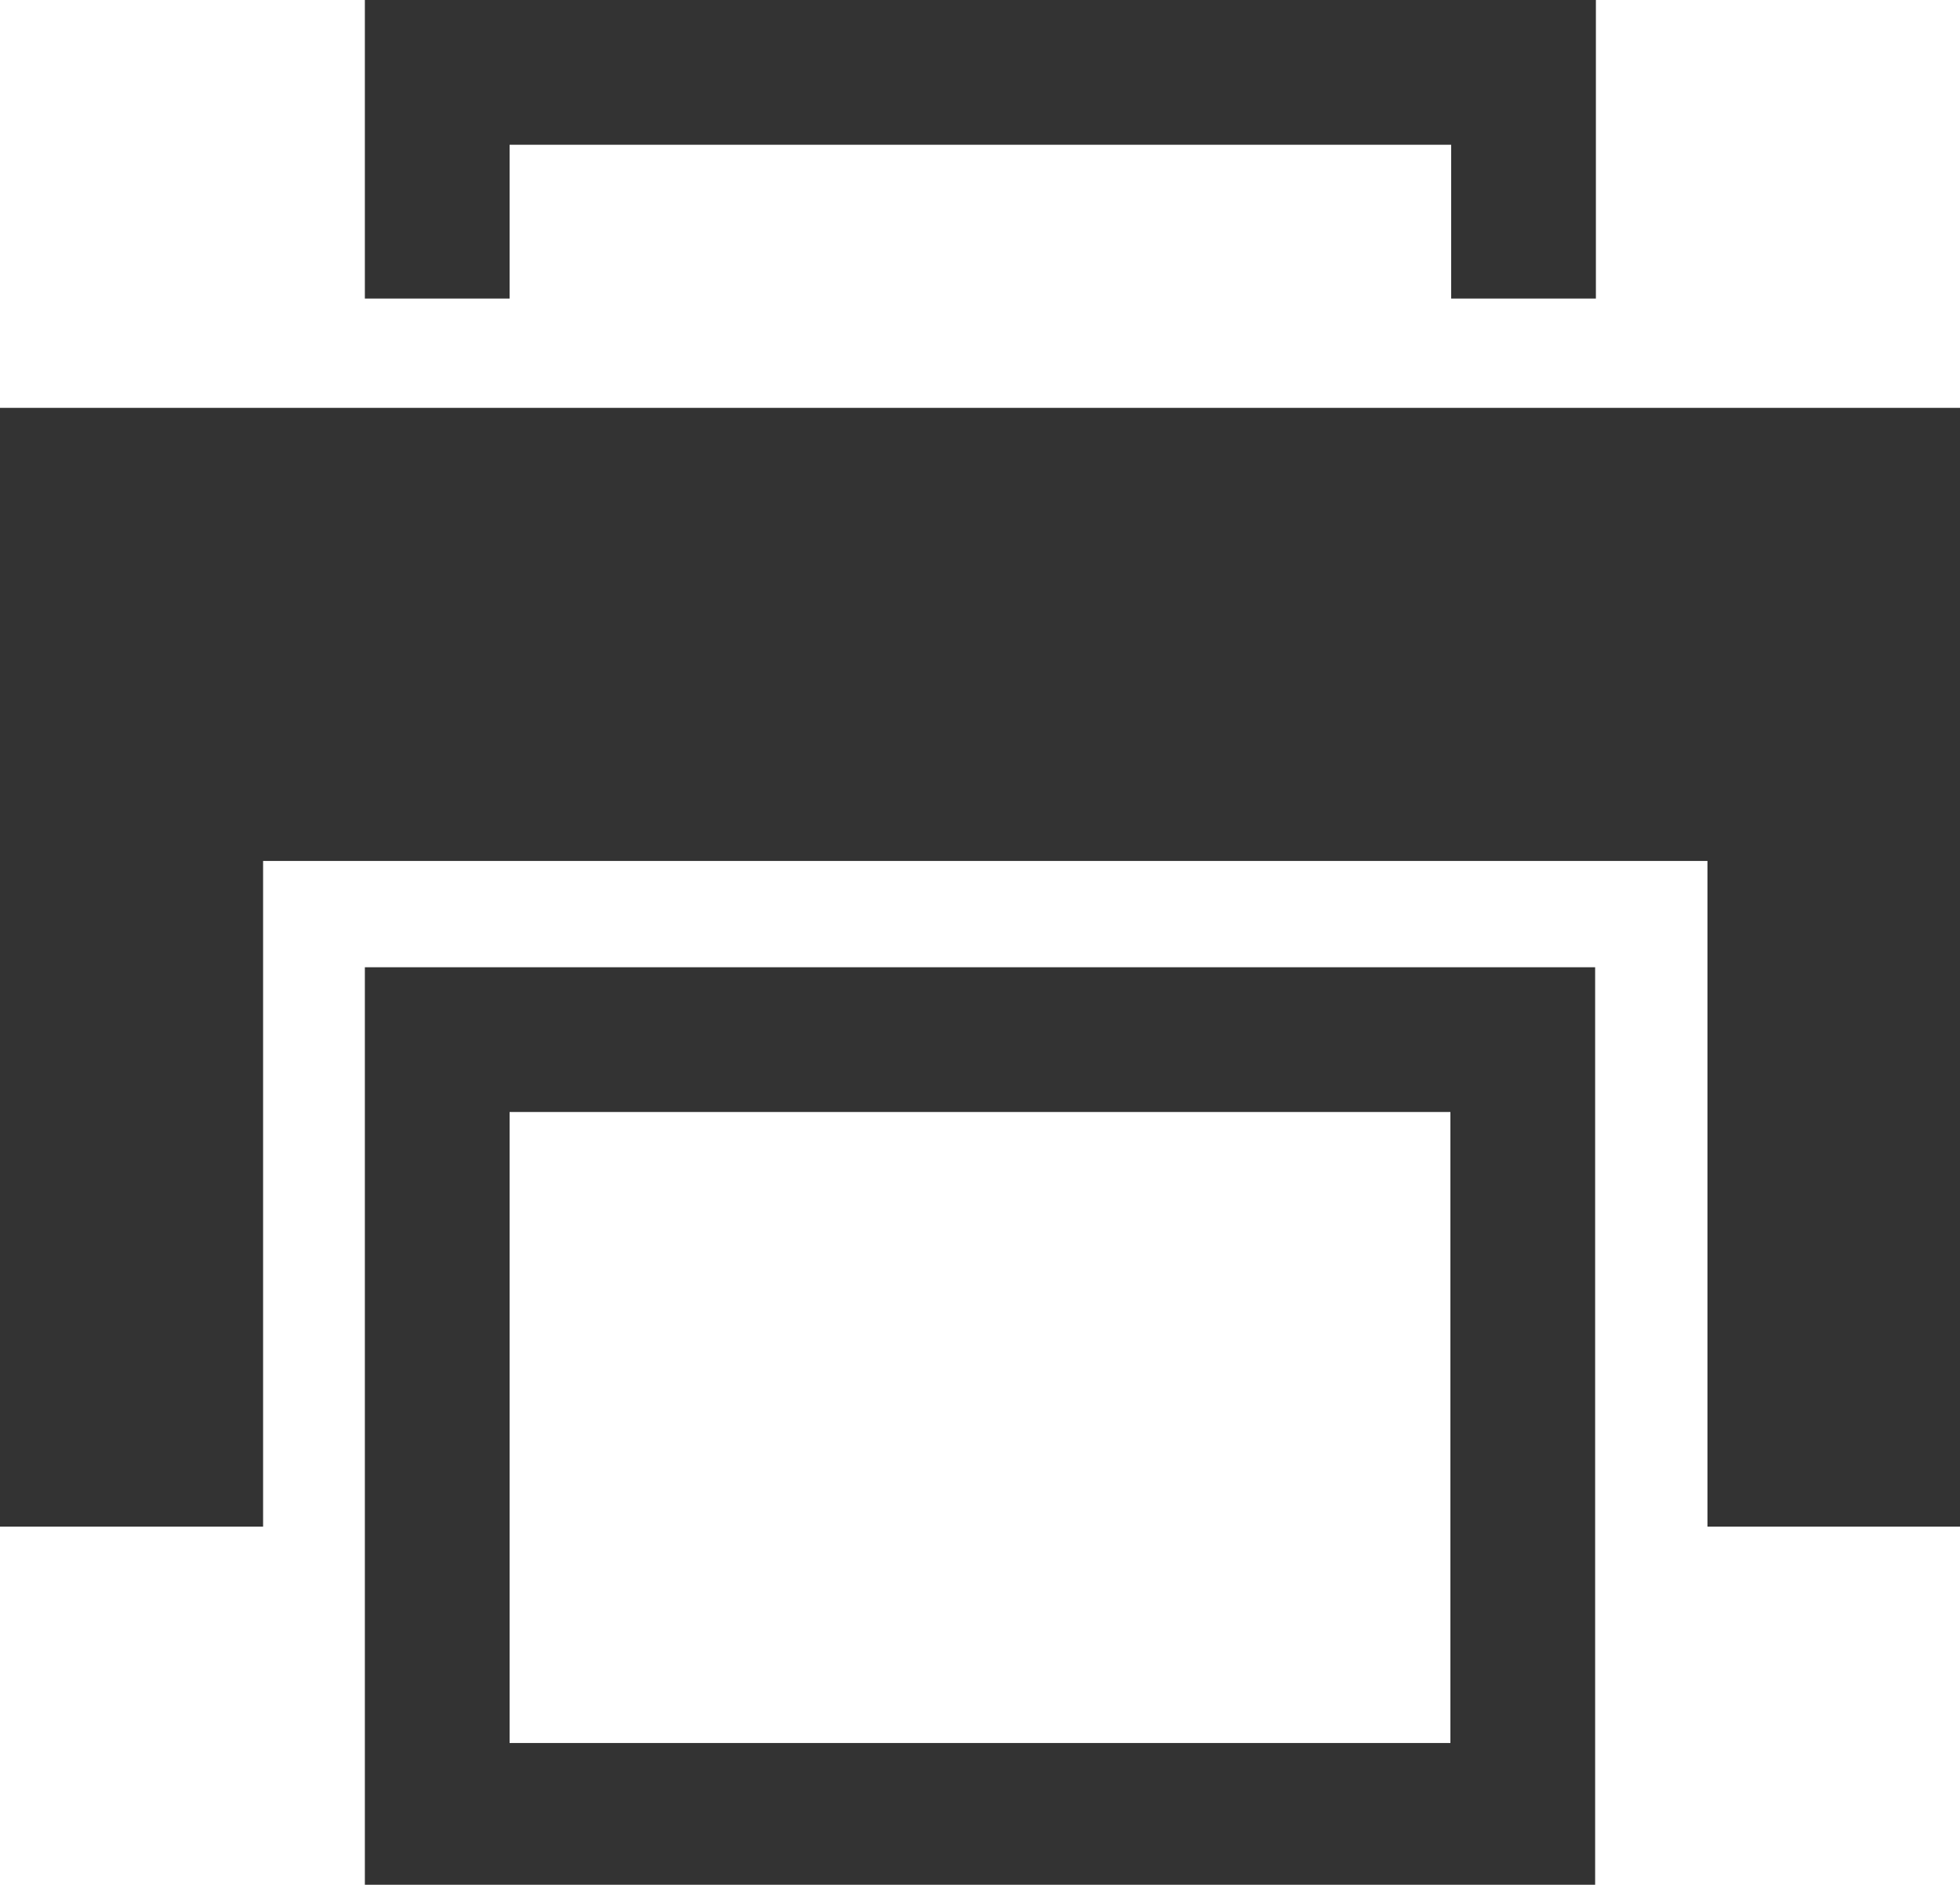
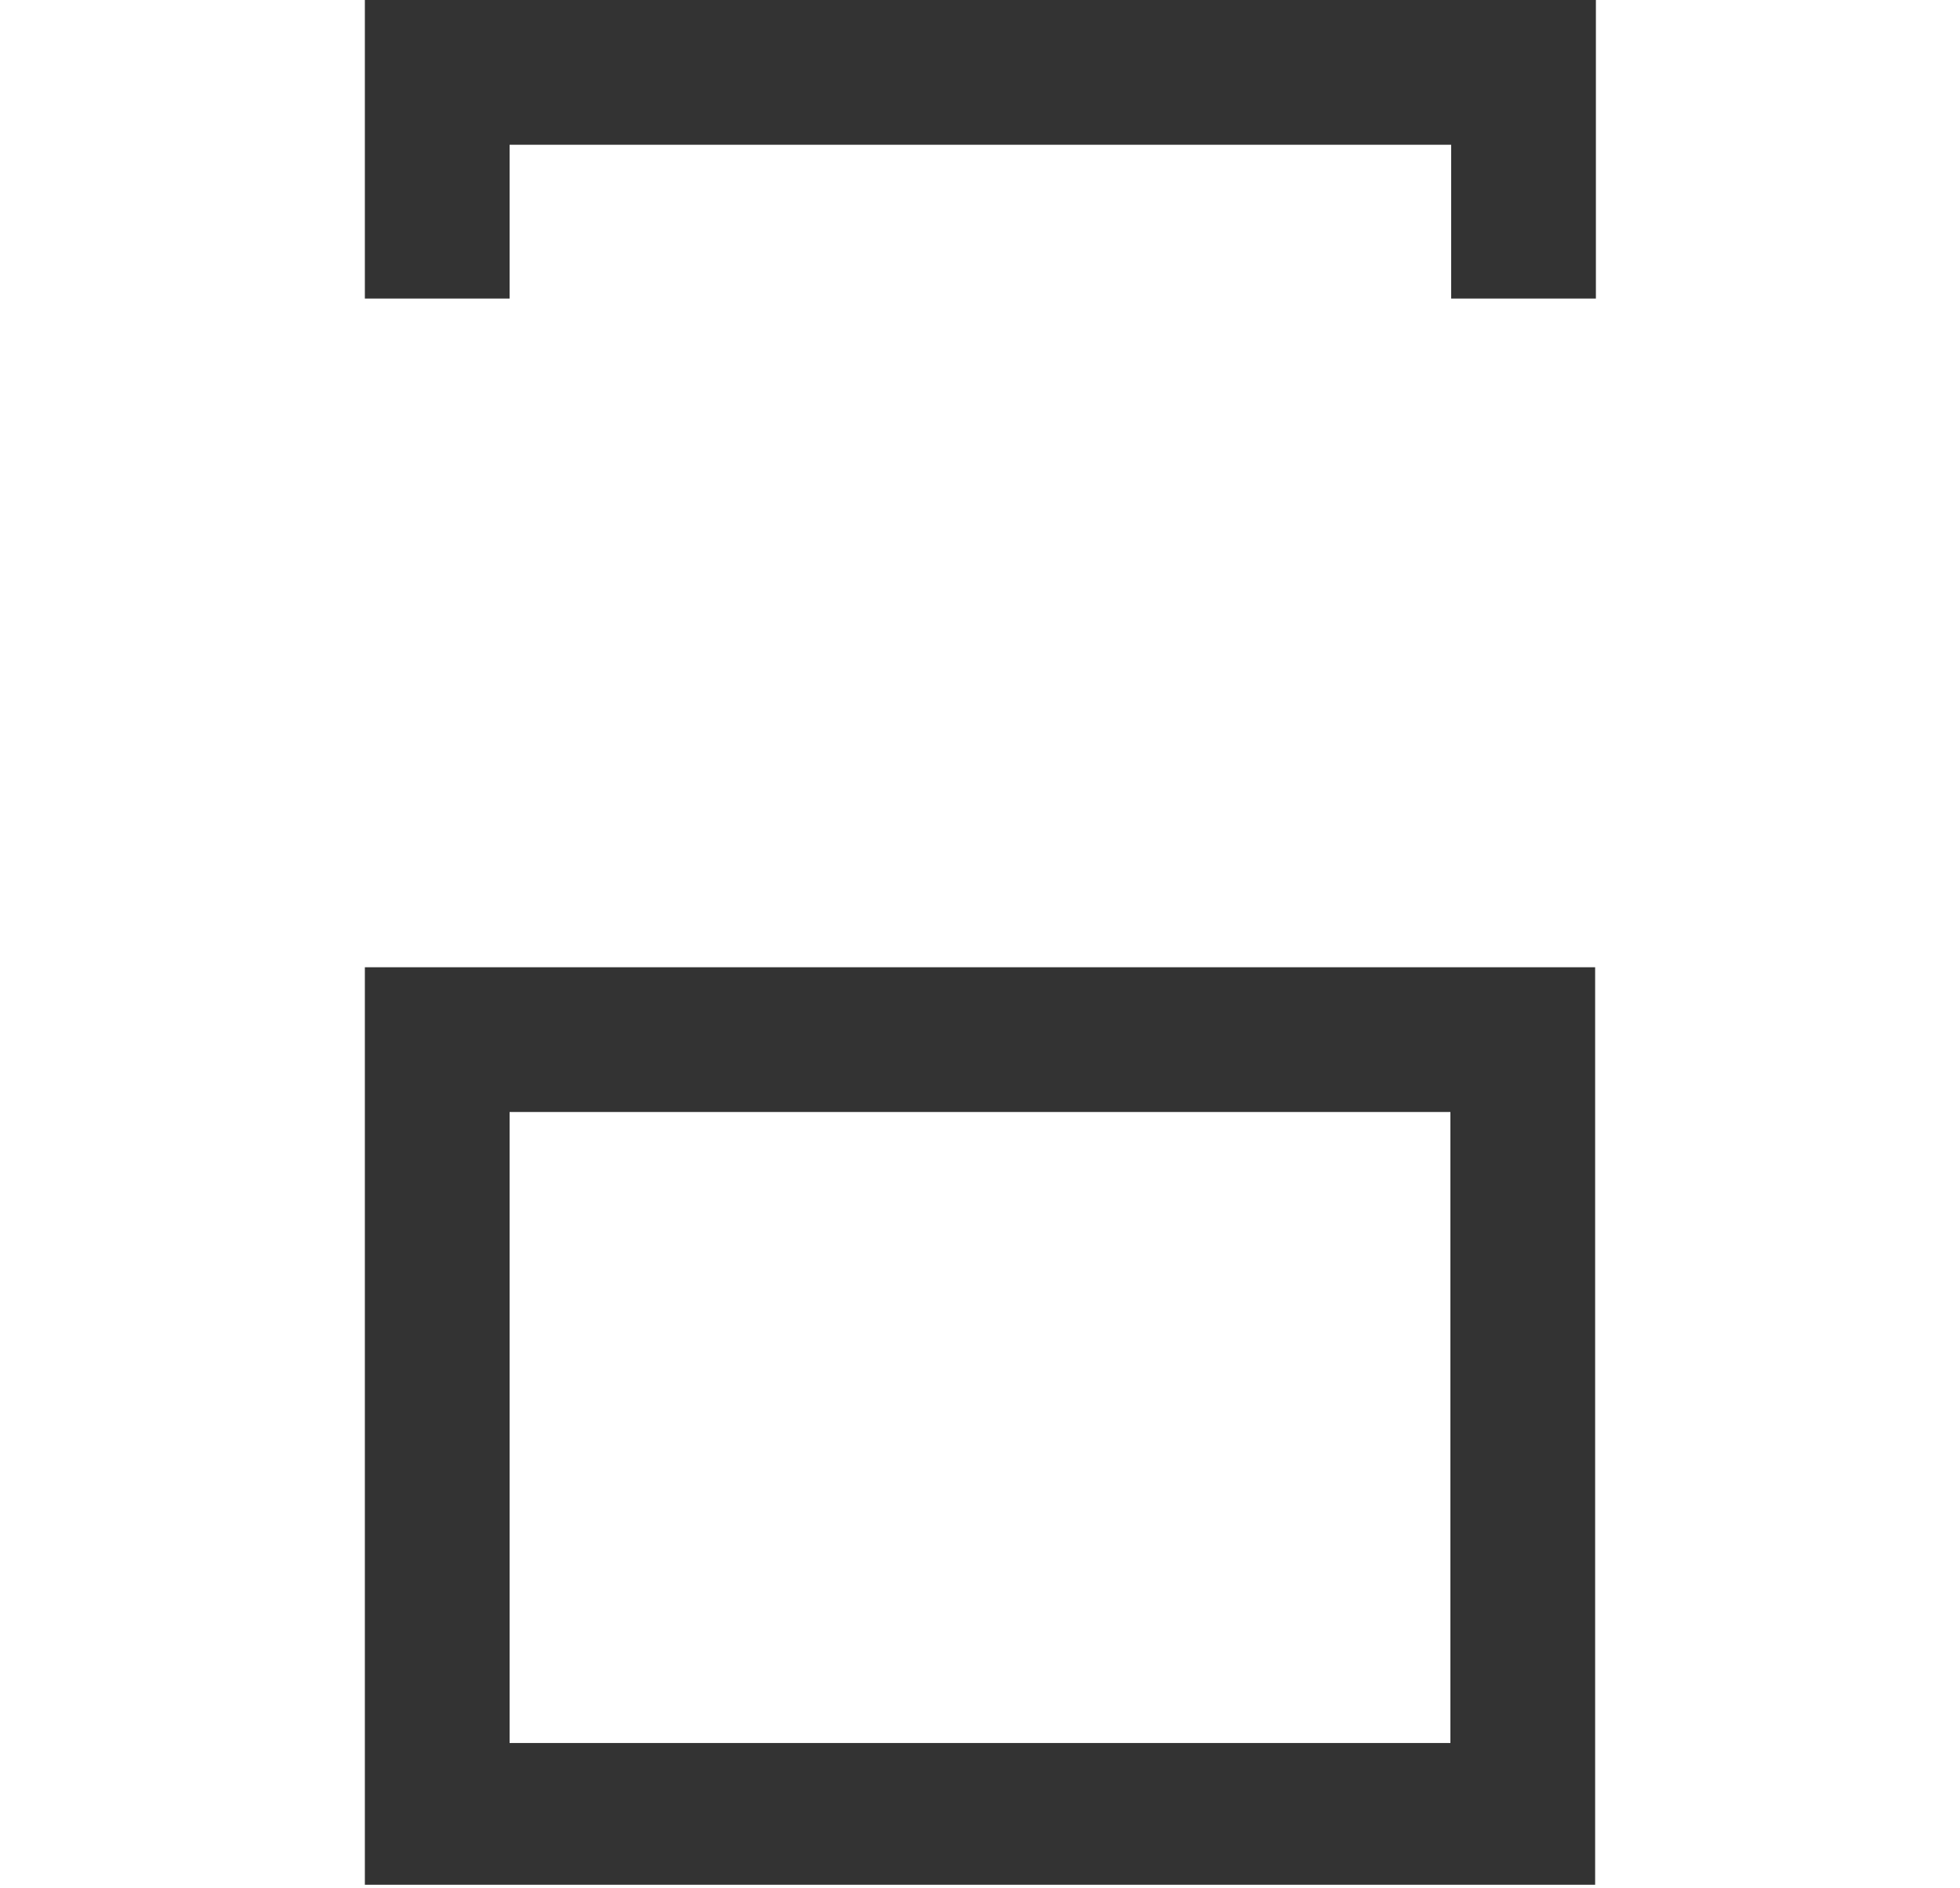
<svg xmlns="http://www.w3.org/2000/svg" viewBox="0 0 26 25.04">
  <defs>
    <style>.cls-1{fill:#333;}</style>
  </defs>
  <g id="Layer_2" data-name="Layer 2">
    <g id="Layer_1-2" data-name="Layer 1">
-       <path class="cls-1" d="M4.84,25H21.16V12.83H4.84ZM6.76,14.75H19.24v8.37H6.76Z" />
+       <path class="cls-1" d="M4.84,25H21.16V12.83H4.84M6.76,14.75H19.24v8.37H6.76Z" />
      <polygon class="cls-1" points="6.76 1.92 19.25 1.92 19.25 3.96 21.17 3.96 21.17 0 4.84 0 4.84 3.96 6.76 3.96 6.76 1.92" />
-       <polygon class="cls-1" points="21.17 5.41 19.25 5.41 6.76 5.41 4.84 5.41 0 5.41 0 20.25 0.74 20.25 3.49 20.25 3.49 18.33 3.49 11.42 22.65 11.42 22.65 20.25 22.66 20.25 26 20.25 26 6.61 26 5.41 21.17 5.41" />
    </g>
  </g>
</svg>